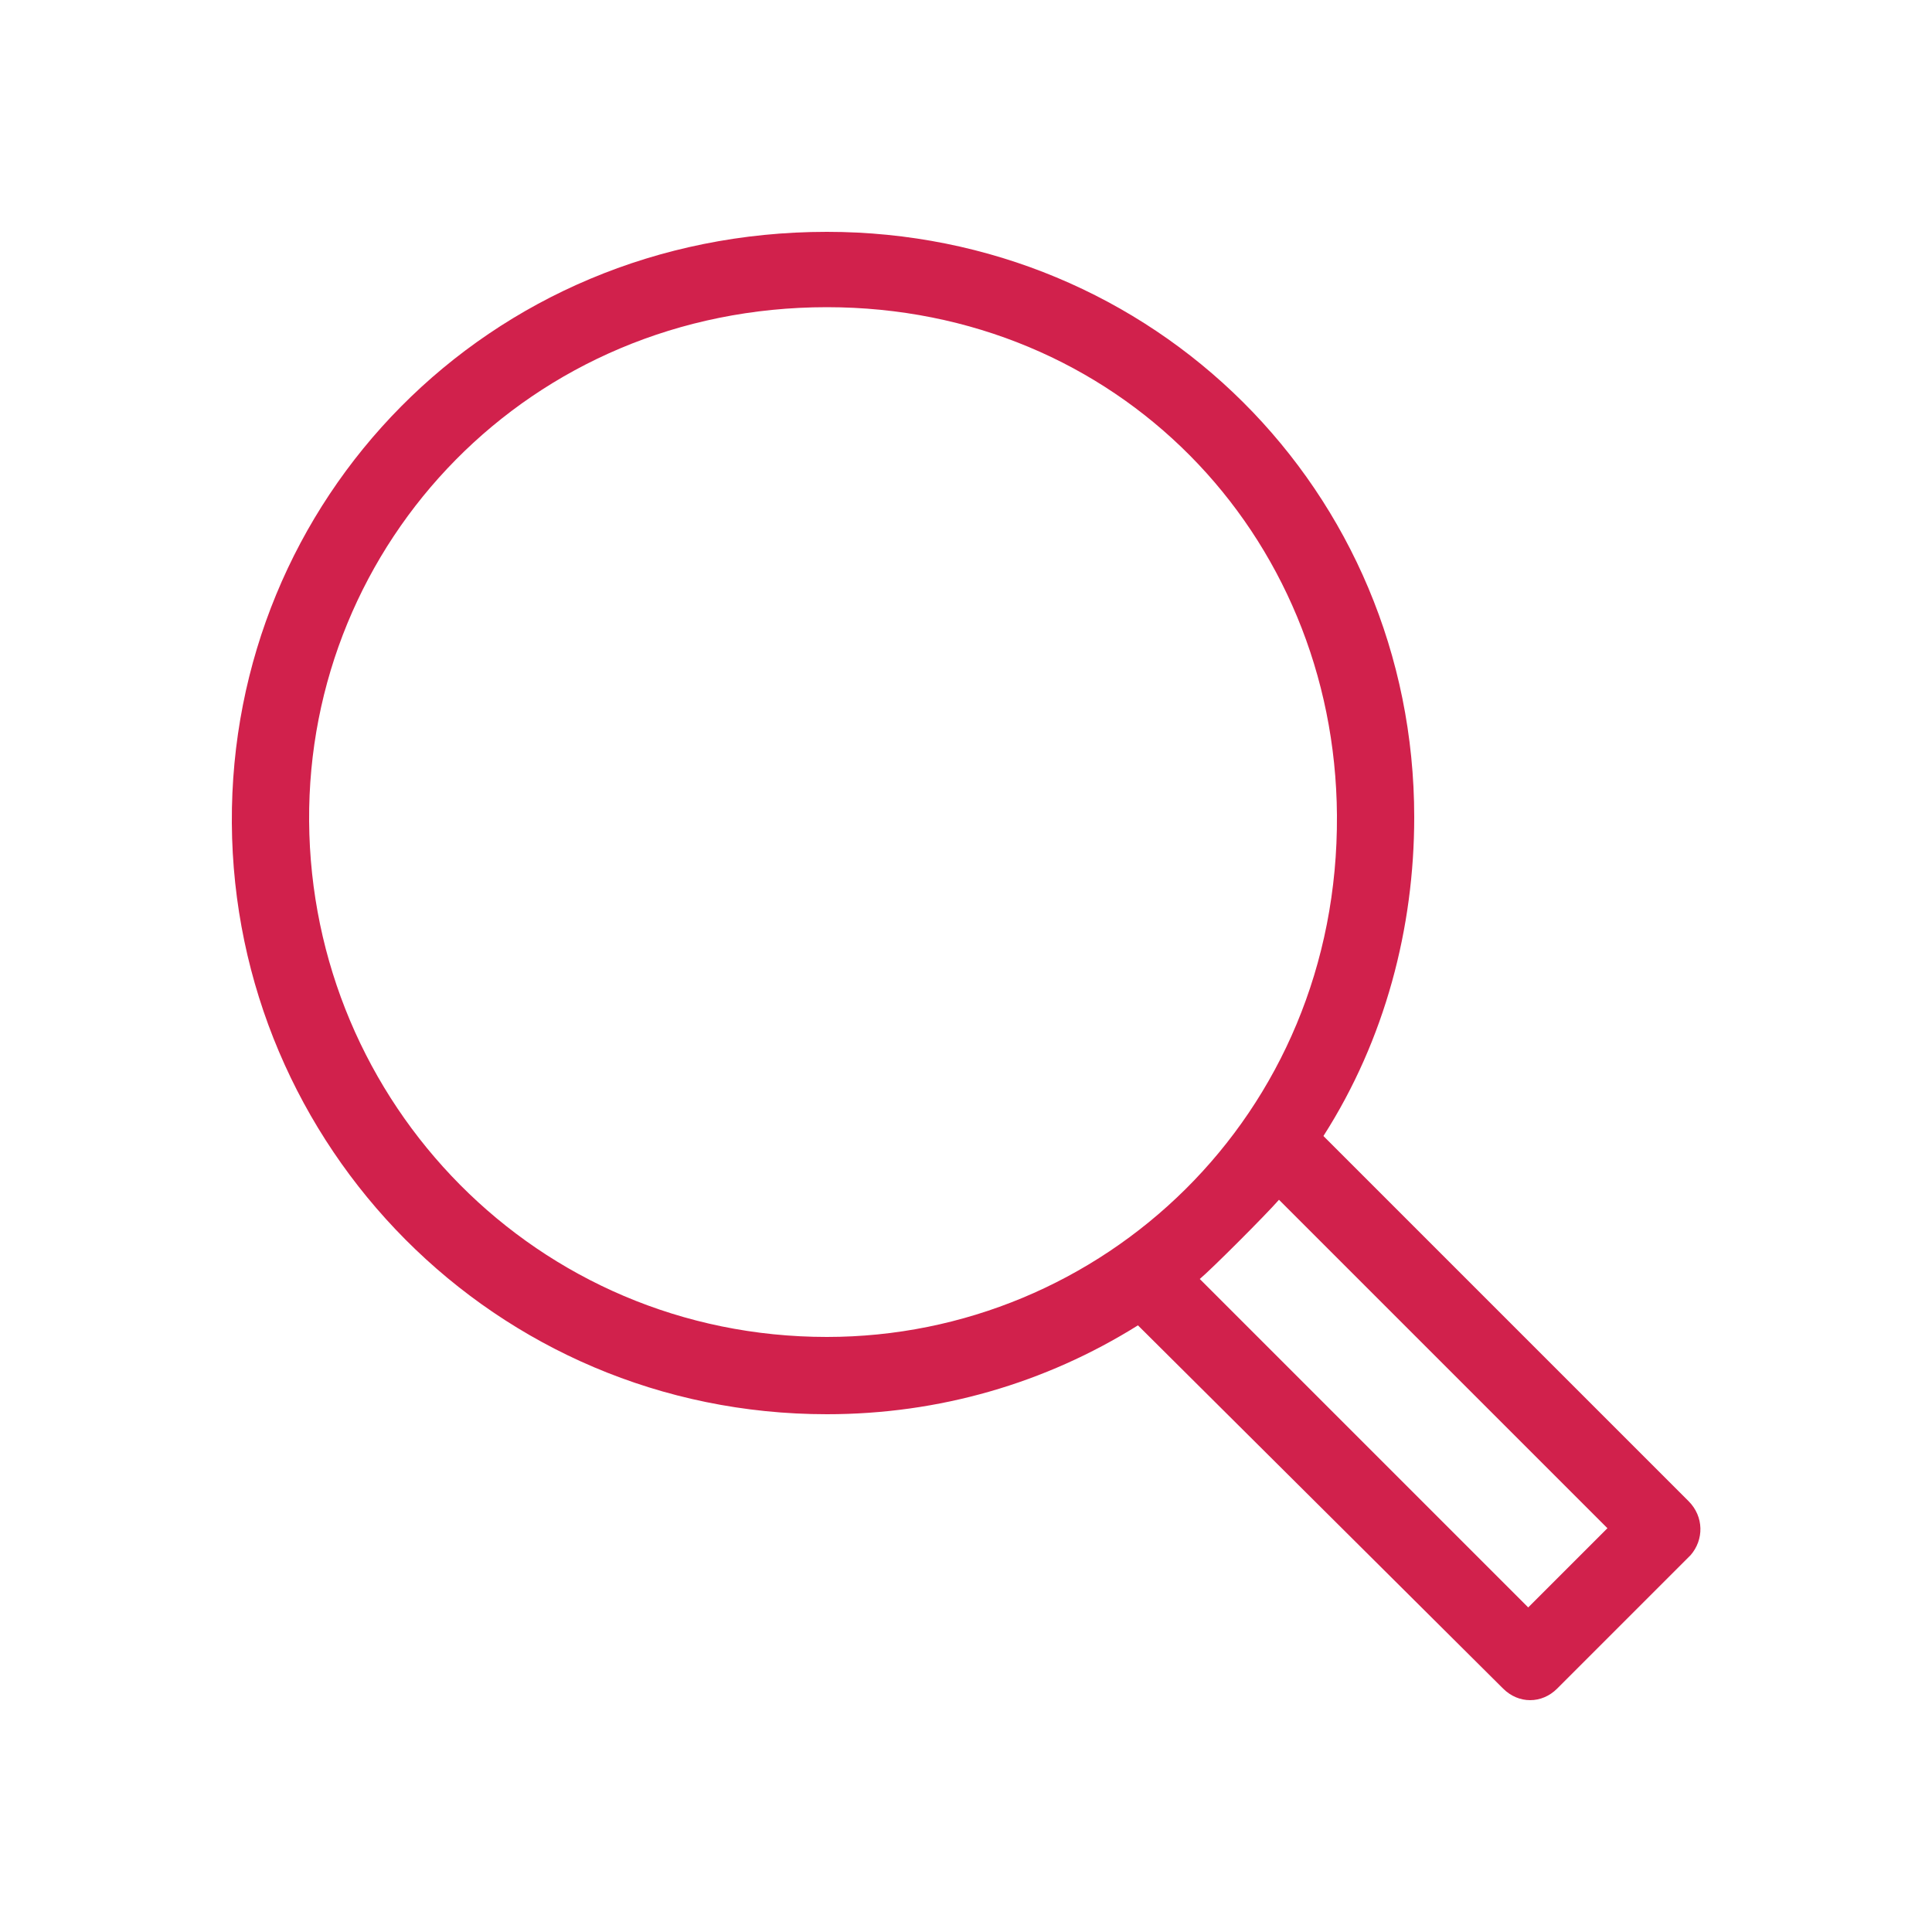
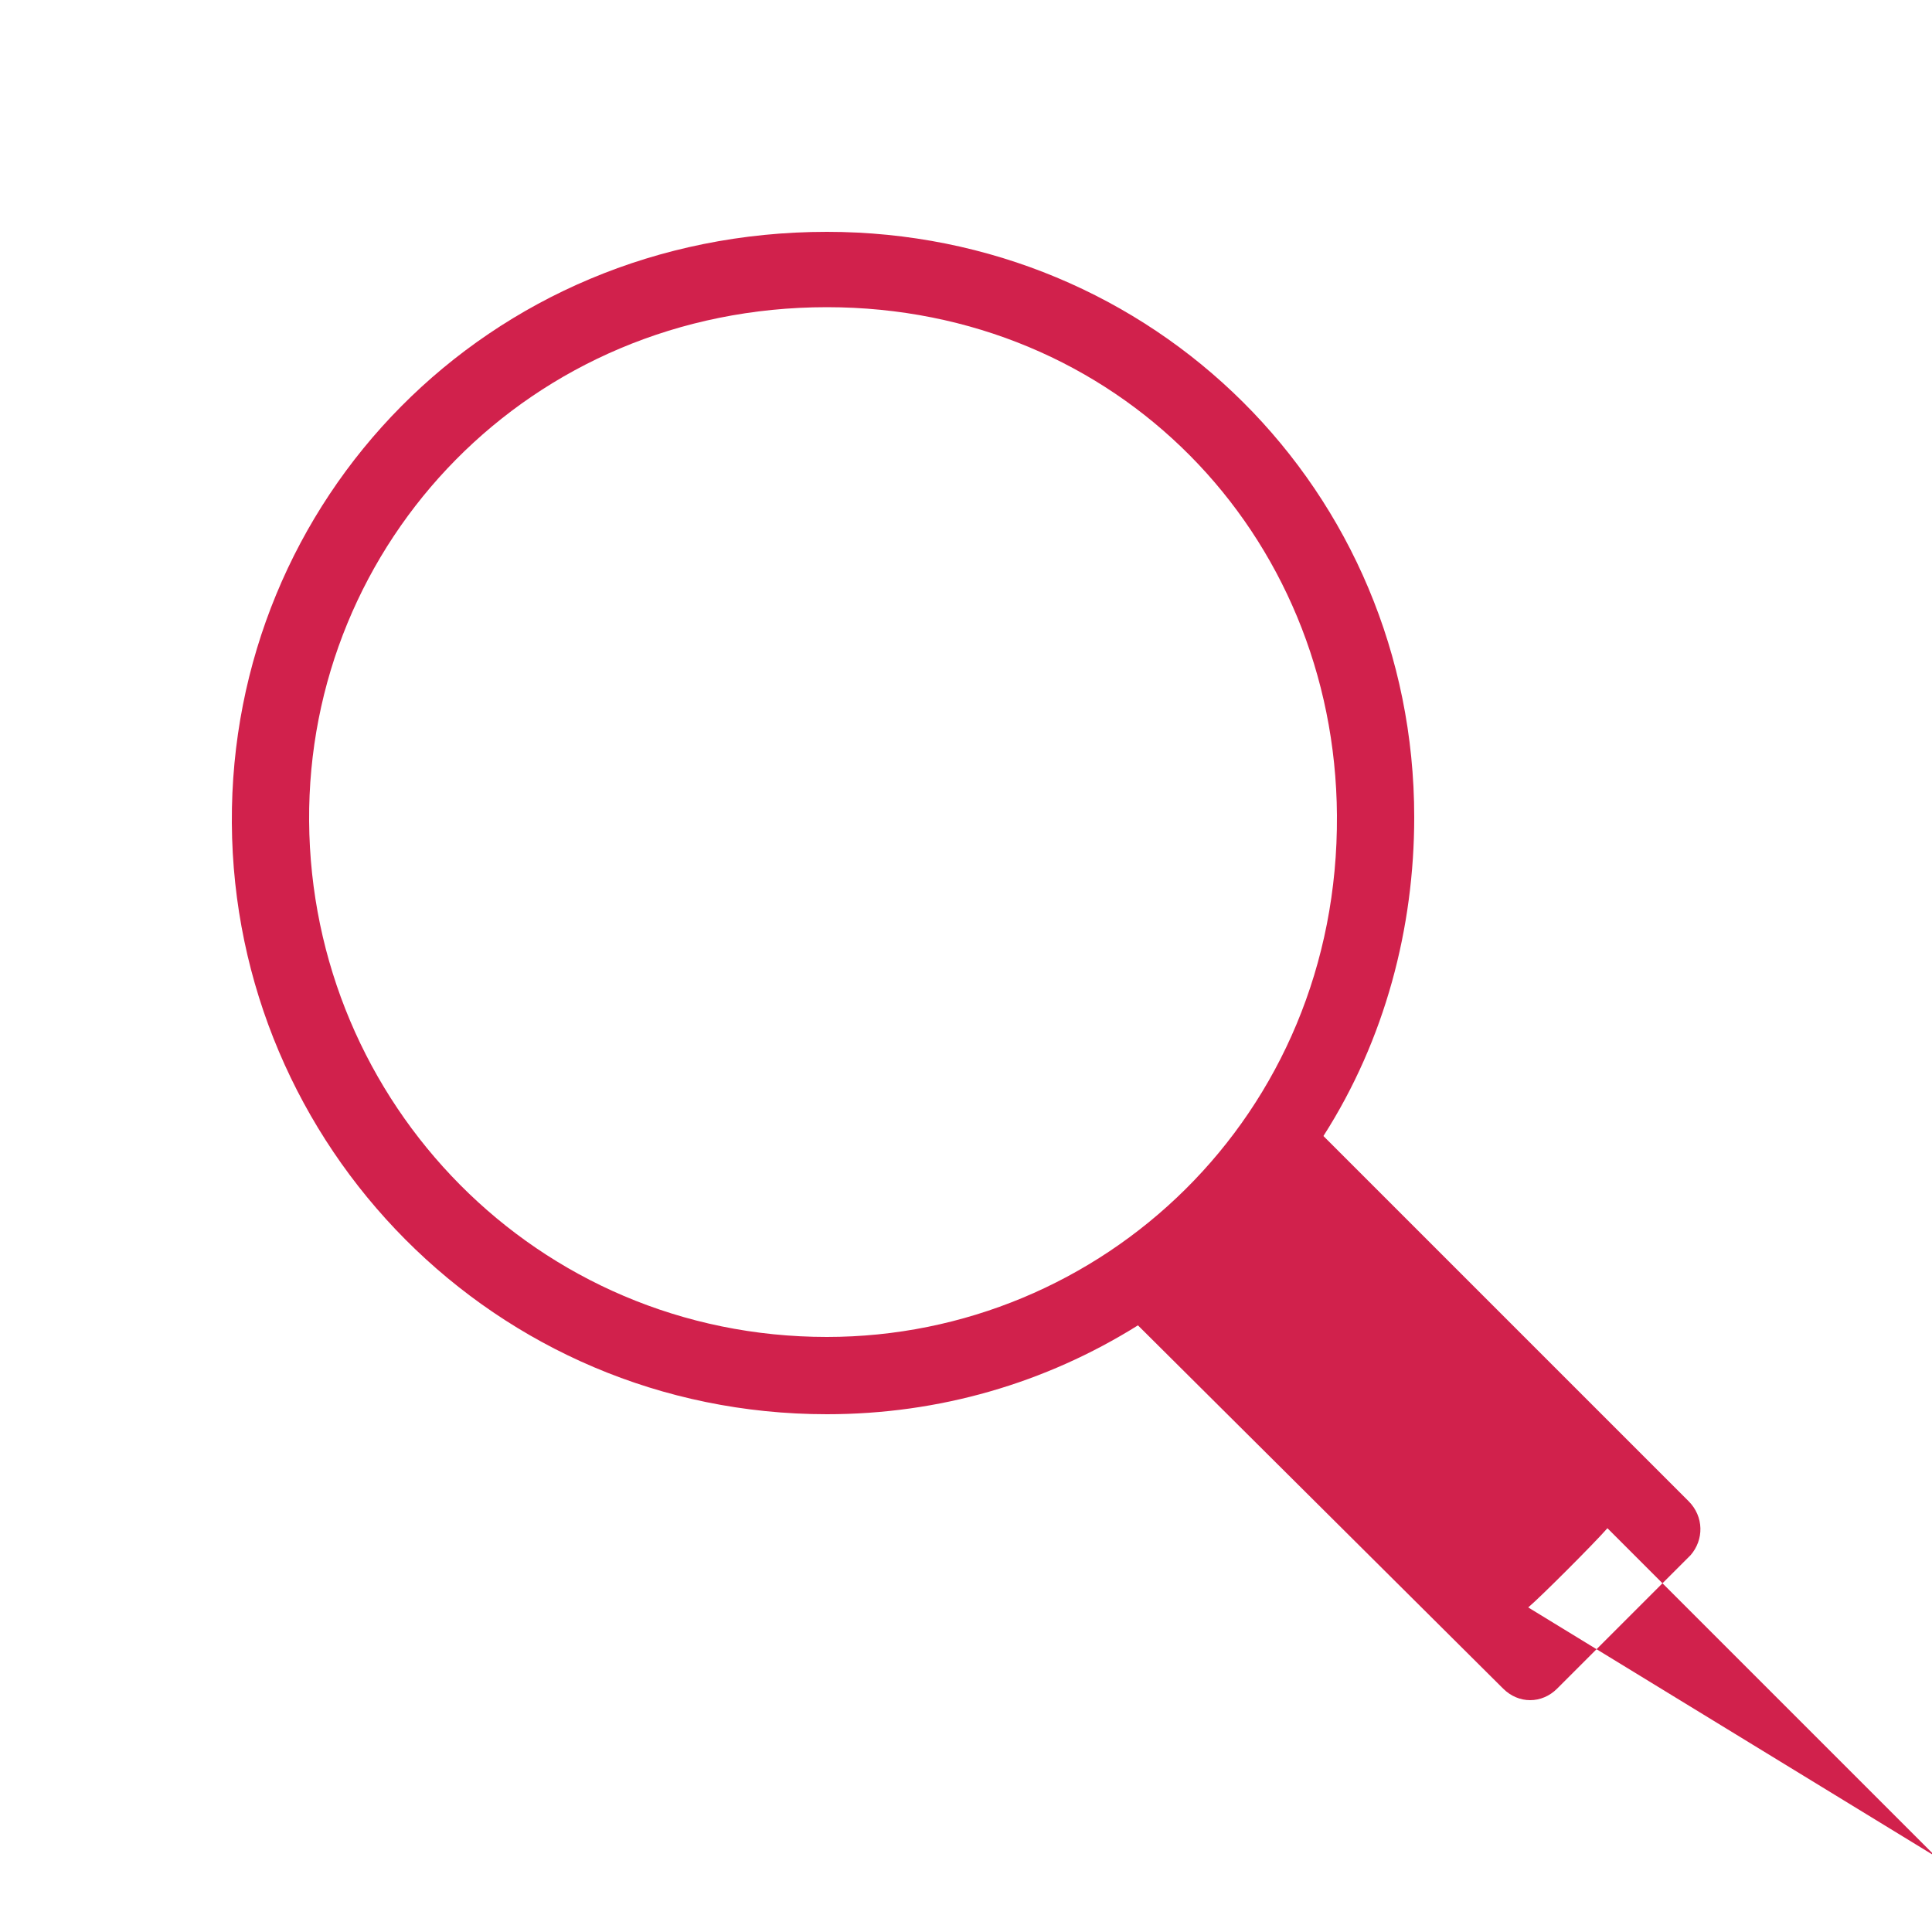
<svg xmlns="http://www.w3.org/2000/svg" version="1.1" id="Livello_1" x="0px" y="0px" width="100px" height="100px" viewBox="0 0 100 100" style="enable-background:new 0 0 100 100;" xml:space="preserve">
  <style type="text/css">
	.st0{fill:#D1214C;}
</style>
  <g id="_x37_7_Essential_Icons">
-     <path id="Search" class="st0" d="M87.4,77.7L68.5,58.8c3.2-5,4.7-10.8,4.7-16.5C73.2,25.4,59.7,12,42.8,12   C25.2,12,11.9,25.9,12,42.6s13.6,30.6,30.8,30.6c5.8,0,11.3-1.6,16.1-4.6l18.9,18.8c0.8,0.8,2,0.8,2.8,0l6.9-6.9   C88.2,79.7,88.2,78.5,87.4,77.7z M42.8,69.2c-15,0-26.7-12.1-26.8-26.7c-0.1-14.4,11.4-26.6,26.8-26.6c15,0,26.3,11.7,26.4,26.3   C69.3,57.8,57,69.2,42.8,69.2z M79.1,83.2l-17-17c0.6-0.5,3.4-3.3,4.1-4.1l17,17L79.1,83.2z" />
+     <path id="Search" class="st0" d="M87.4,77.7L68.5,58.8c3.2-5,4.7-10.8,4.7-16.5C73.2,25.4,59.7,12,42.8,12   C25.2,12,11.9,25.9,12,42.6s13.6,30.6,30.8,30.6c5.8,0,11.3-1.6,16.1-4.6l18.9,18.8c0.8,0.8,2,0.8,2.8,0l6.9-6.9   C88.2,79.7,88.2,78.5,87.4,77.7z M42.8,69.2c-15,0-26.7-12.1-26.8-26.7c-0.1-14.4,11.4-26.6,26.8-26.6c15,0,26.3,11.7,26.4,26.3   C69.3,57.8,57,69.2,42.8,69.2z M79.1,83.2c0.6-0.5,3.4-3.3,4.1-4.1l17,17L79.1,83.2z" />
  </g>
  <g id="Guides">
</g>
</svg>